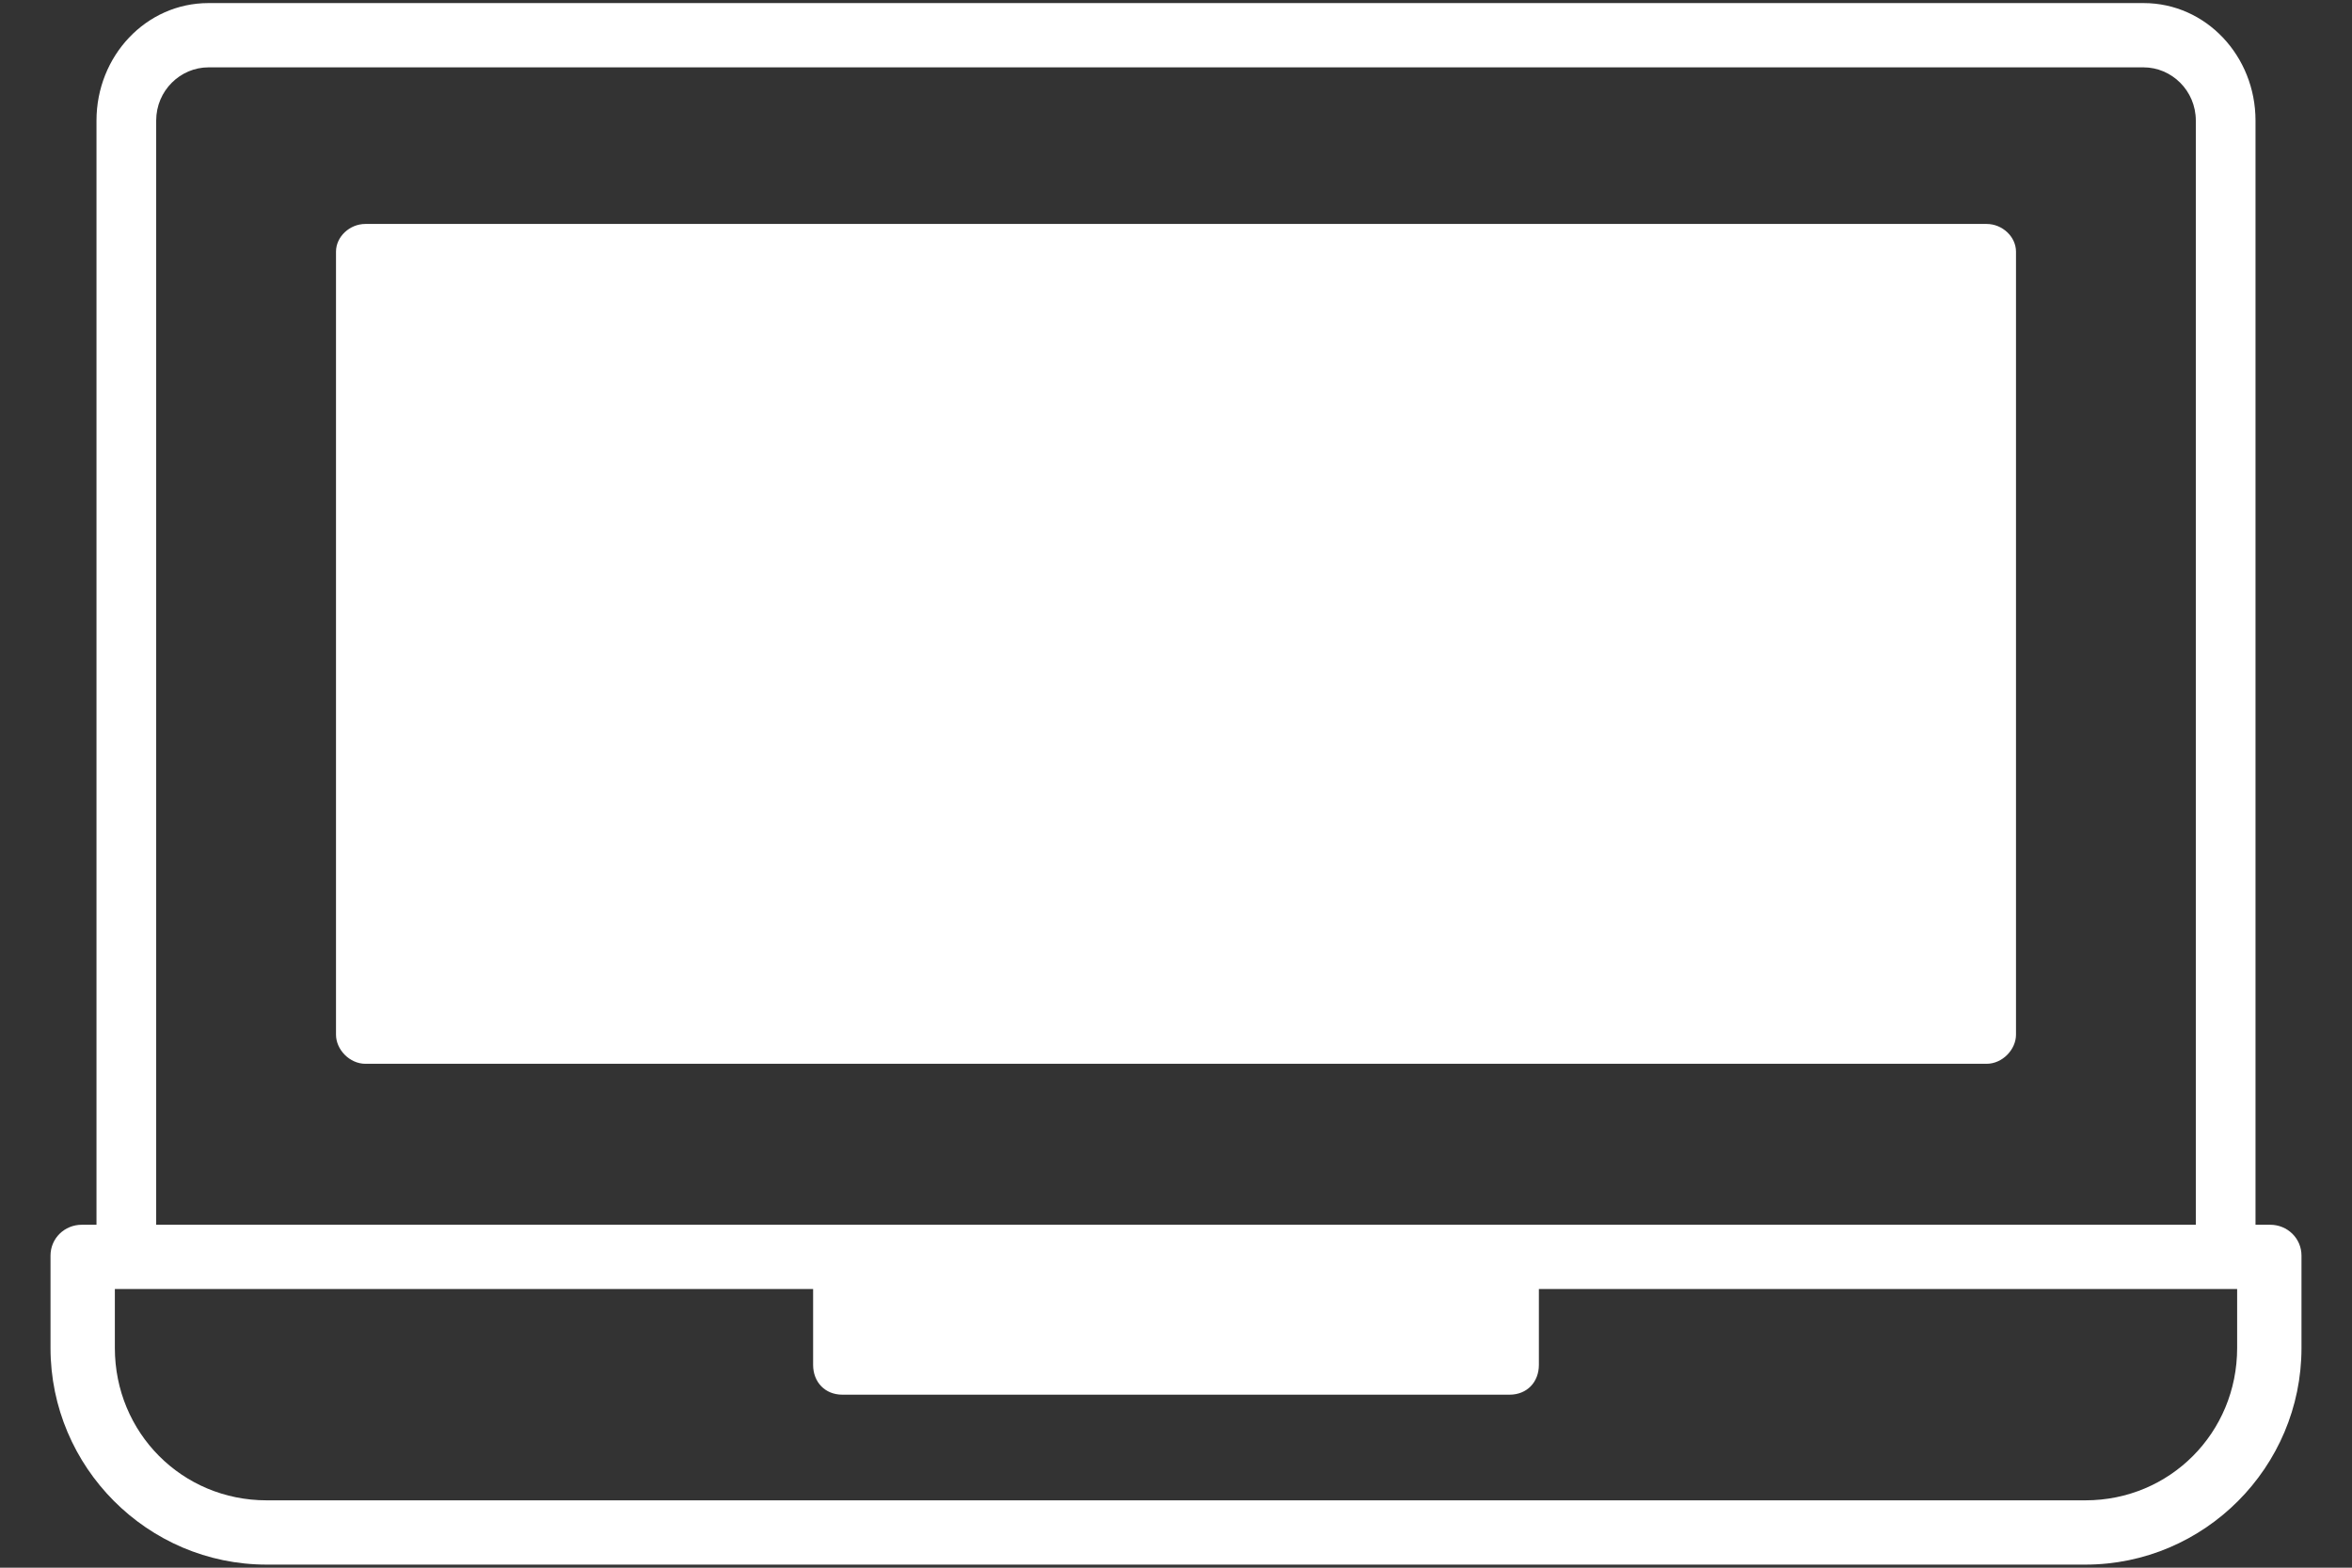
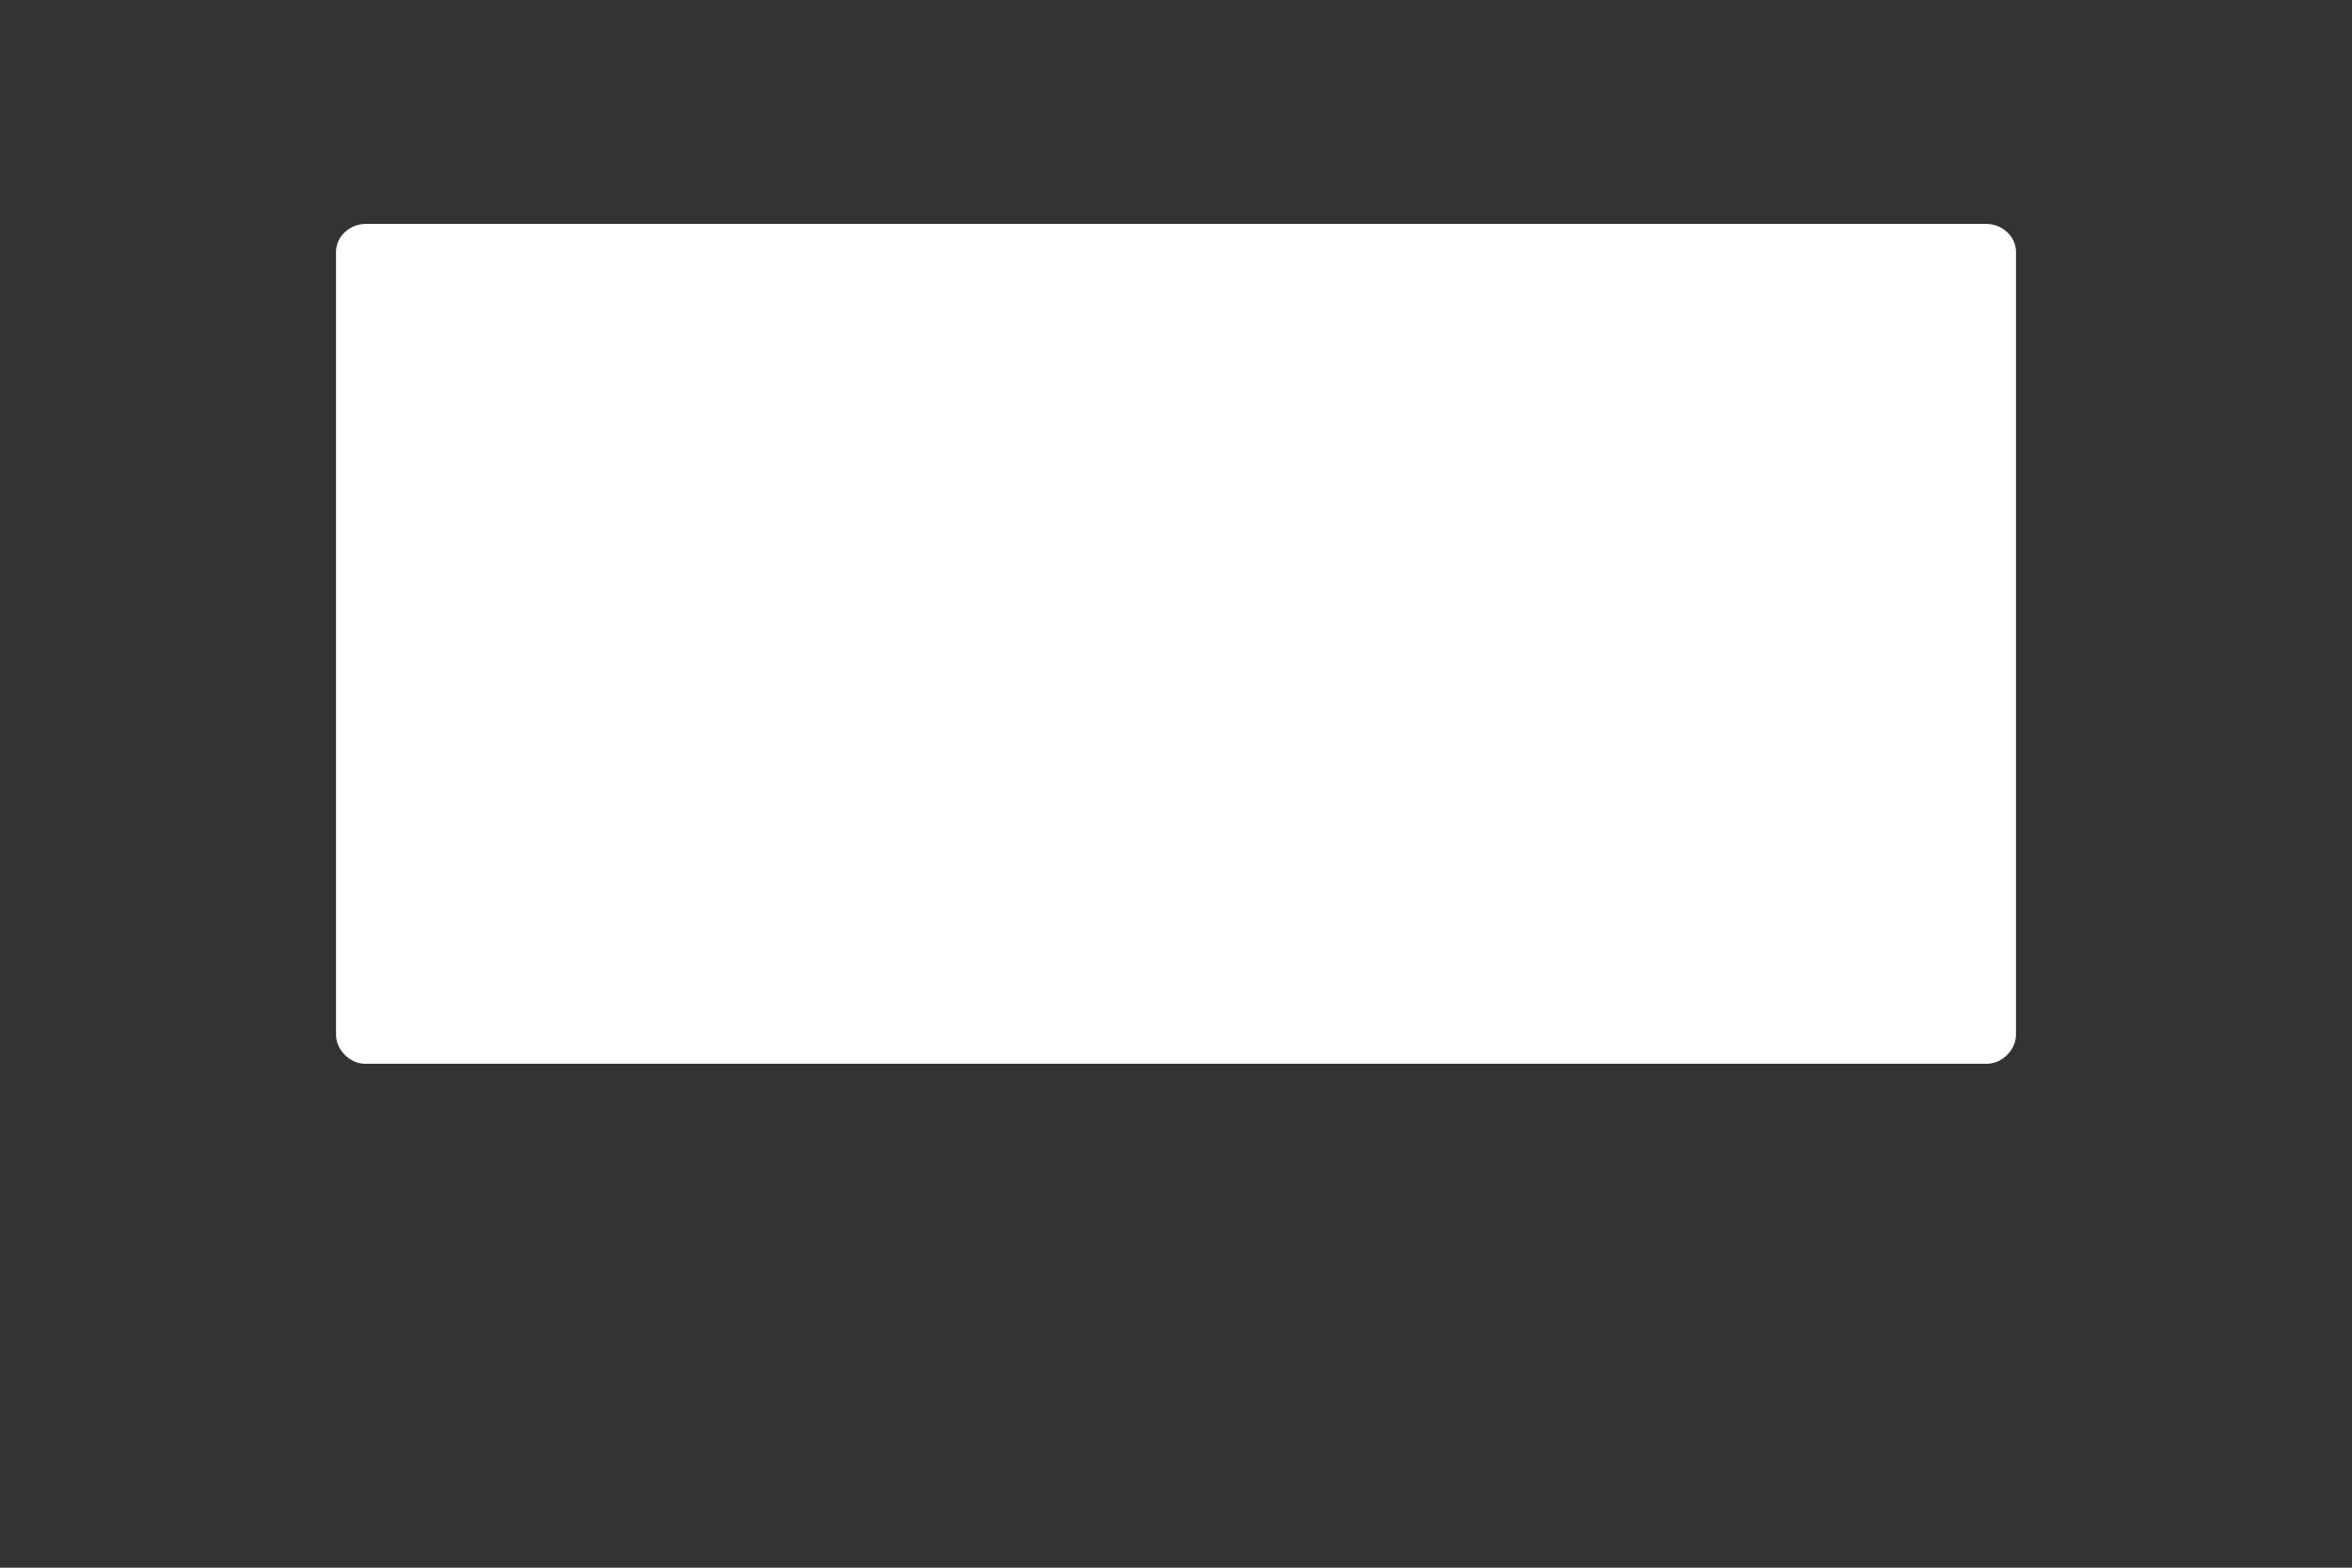
<svg xmlns="http://www.w3.org/2000/svg" width="42" height="28" viewBox="0 0 42 28" fill="none">
  <rect x="0" y="0" width="42" height="28" fill="#333333" stroke="none" />
-   <path d="M40.539 21.875H40.277V2.154C40.277 1.002 39.394 0.055 38.278 0.055H3.723C2.606 0.055 1.723 1.002 1.723 2.154V21.875H1.461C1.152 21.875 0.902 22.118 0.902 22.426V24.076C0.902 26.203 2.634 27.945 4.761 27.945H37.239C39.367 27.945 41.098 26.203 41.098 24.076V22.426C41.098 22.118 40.848 21.875 40.539 21.875ZM3.723 1.203H38.278C38.779 1.203 39.211 1.618 39.211 2.154V21.875H2.789V2.154C2.789 1.618 3.221 1.203 3.723 1.203ZM39.949 24.076C39.949 25.588 38.751 26.797 37.239 26.797H4.761C3.249 26.797 2.051 25.588 2.051 24.076V23.023H14.52V24.378C14.52 24.686 14.734 24.91 15.042 24.91H26.958C27.266 24.91 27.48 24.686 27.48 24.378V23.023H39.949V24.076Z" fill="white" />
  <path d="M6.524 19H35.476C35.755 19 36 18.748 36 18.48V4.495C36 4.227 35.755 4 35.476 4H6.524C6.245 4 6 4.227 6 4.495V18.48C6 18.748 6.245 19 6.524 19Z" fill="white" />
</svg>